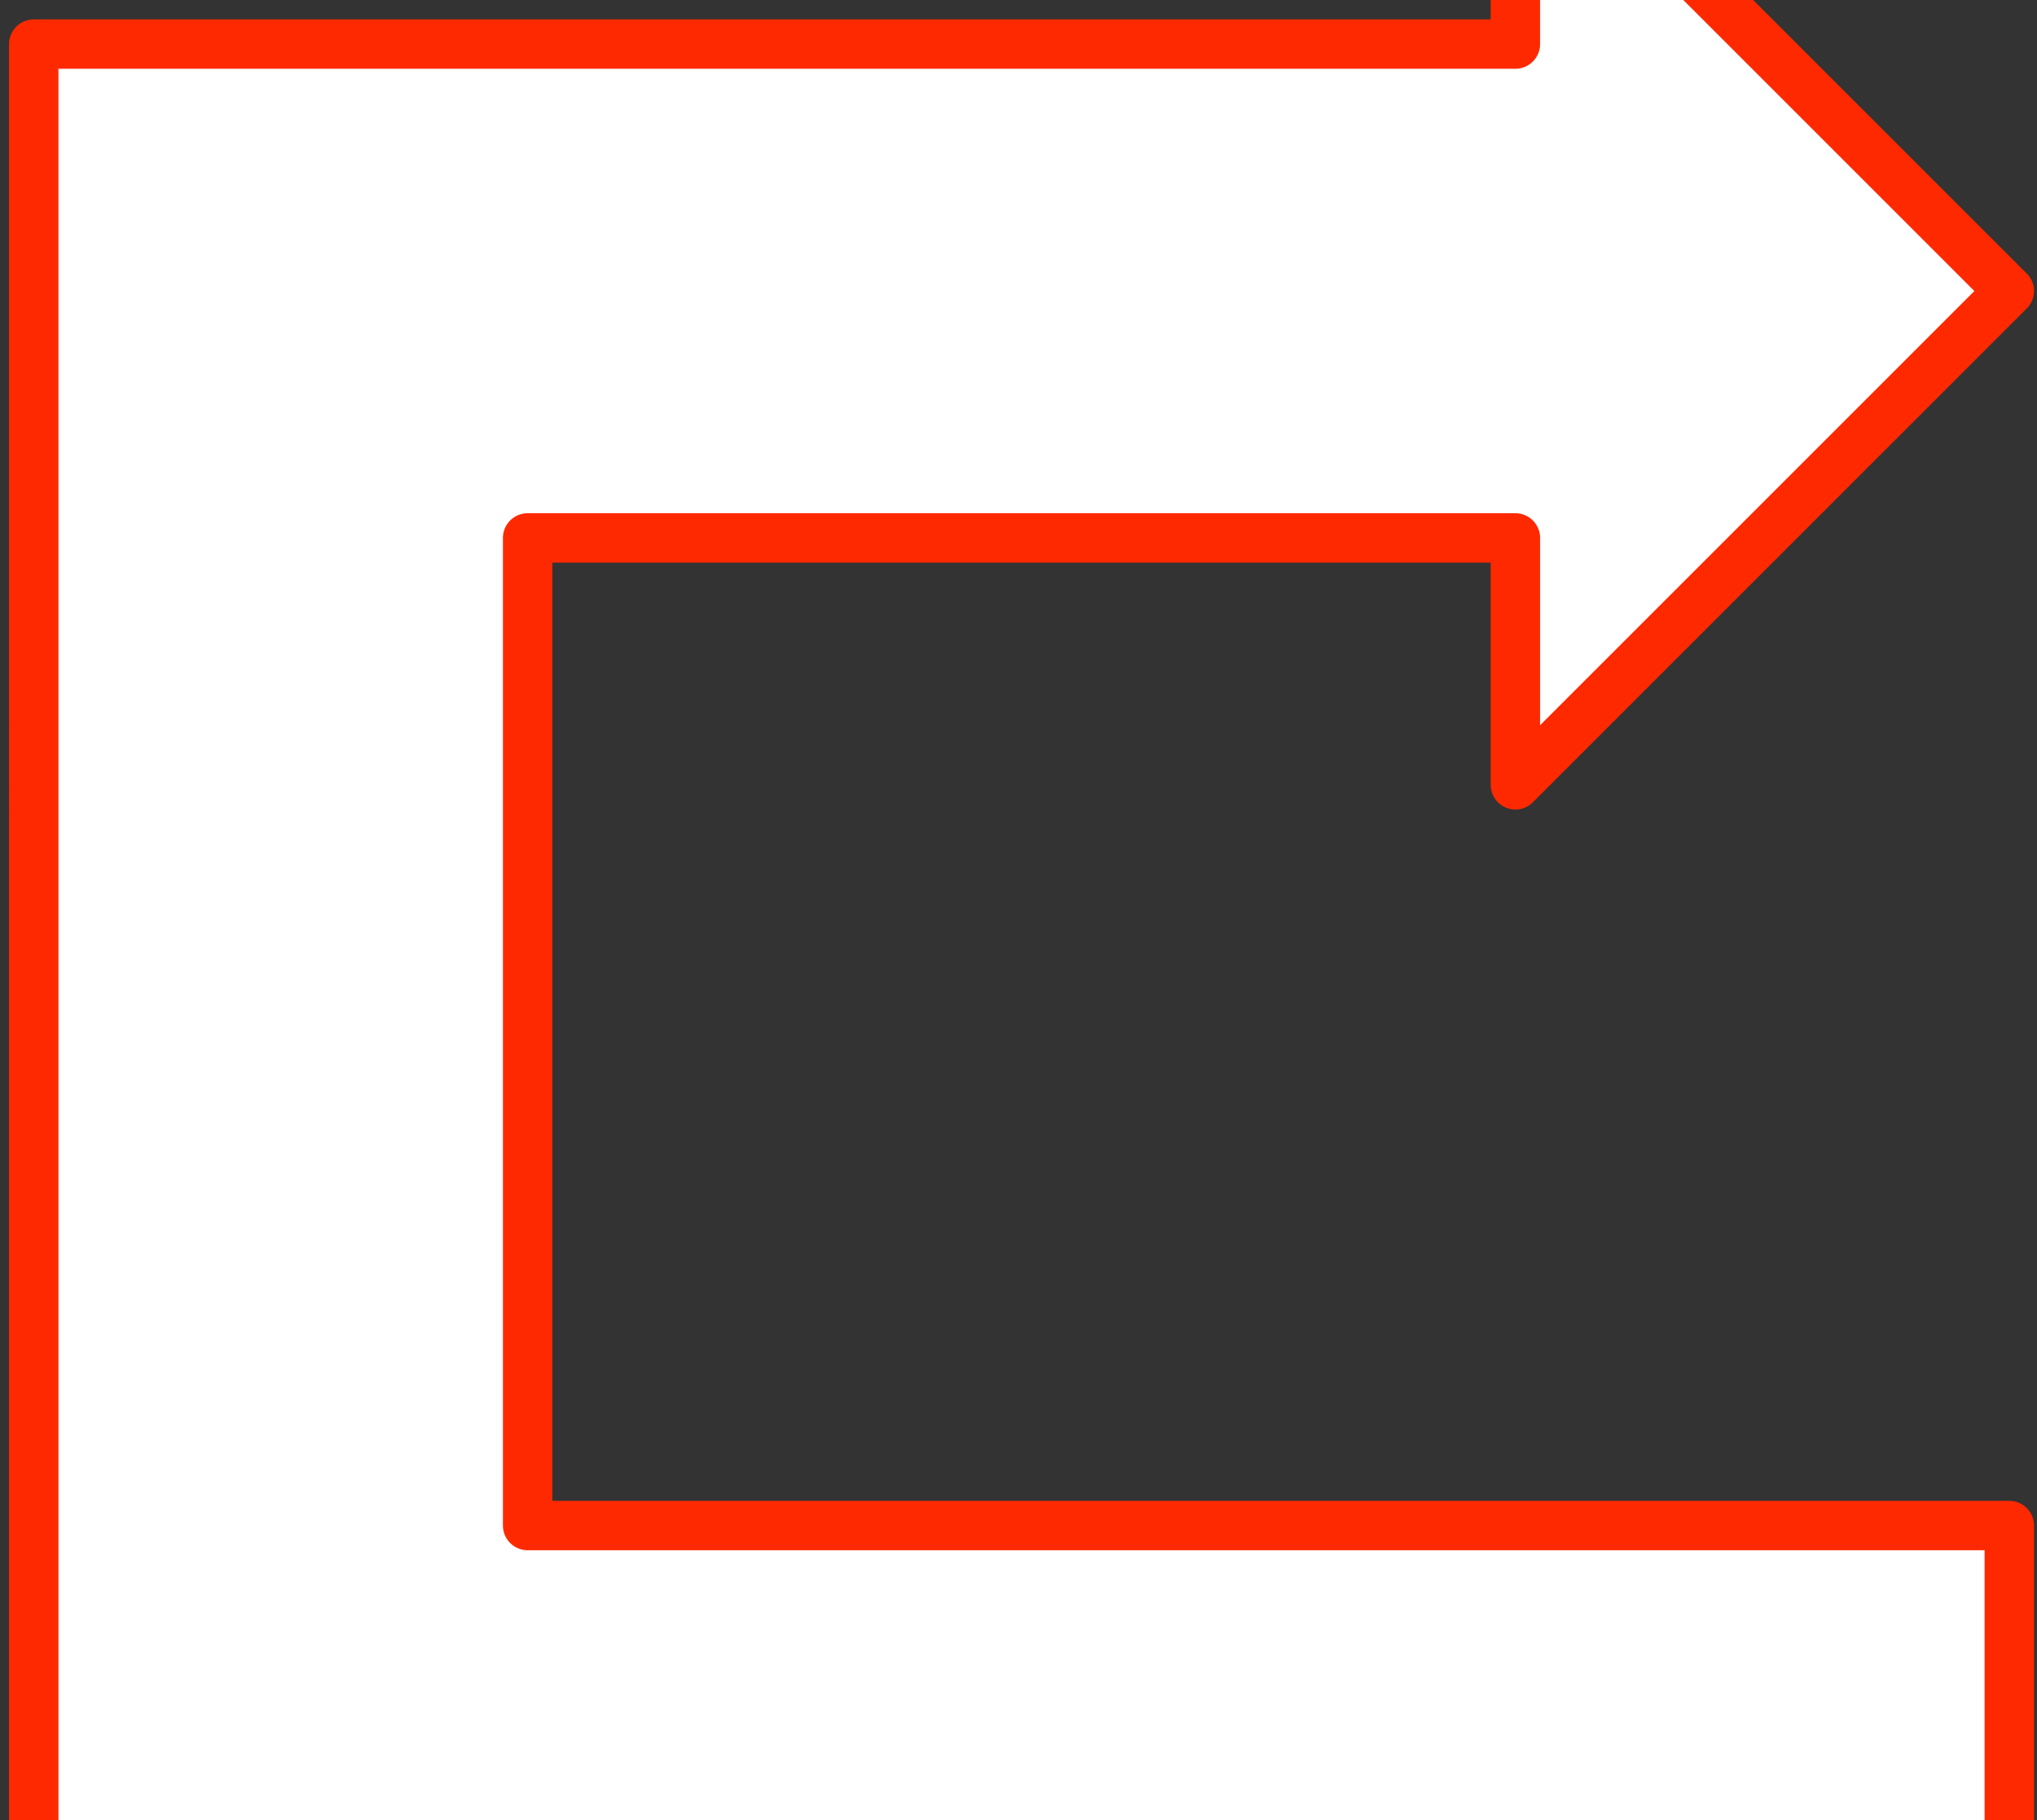
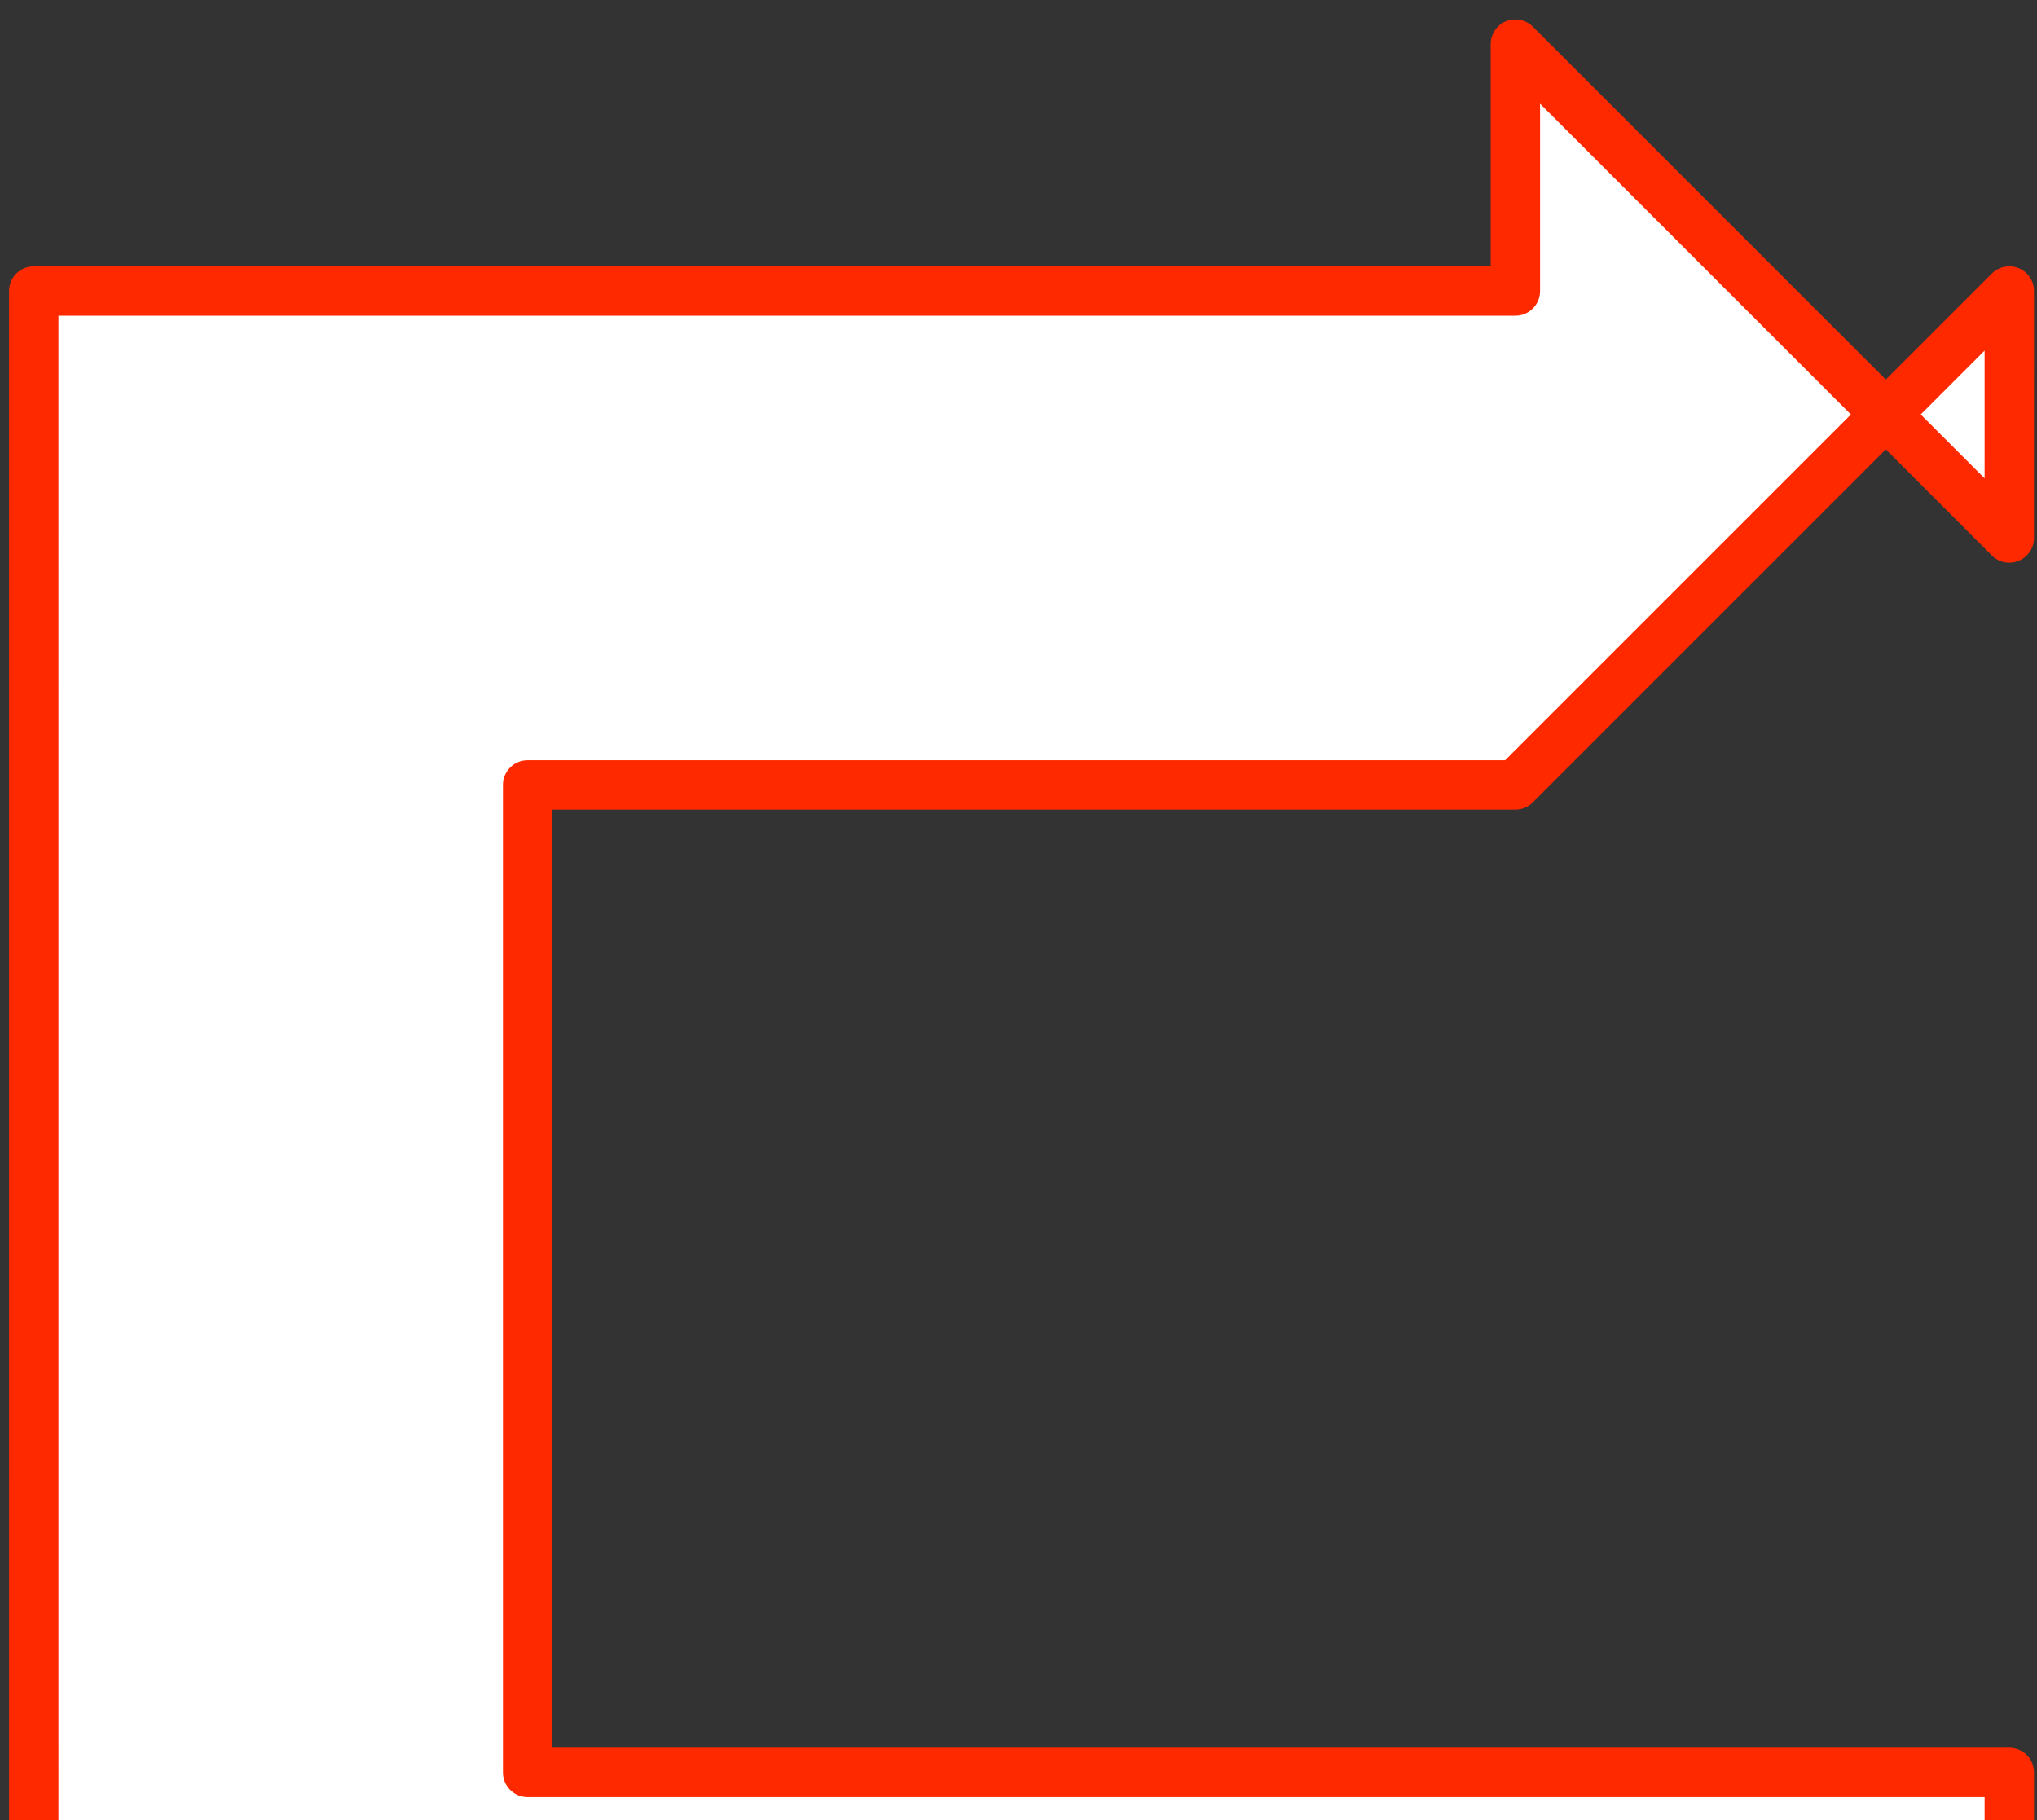
<svg xmlns="http://www.w3.org/2000/svg" xmlns:ns1="http://www.inkscape.org/namespaces/inkscape" xmlns:ns2="http://sodipodi.sourceforge.net/DTD/sodipodi-0.dtd" xmlns:ns3="http://ns.adobe.com/AdobeIllustrator/10.0/" id="svg2" overflow="visible" space="preserve" ns1:export-ydpi="40.151577" viewBox="0 0 470 420" ns1:export-xdpi="40.151577" version="1.0" ns1:output_extension="org.inkscape.output.svg.inkscape" ns2:docname="arrow3-4-1.svg" ns3:rulerOrigin="0 0" ns1:export-filename="C:\cygwin\home\Joanna\gfx\arrow_set_4\arrowset_4.png" ns3:viewOrigin="71 606" ns1:version="0.46" ns3:pageBounds="0 792 612 0" ns2:version="0.32" enable-background="new 0 0 470 420">
  <rect x="0" y="0" width="470" height="420" fill="#333333" stroke="none" />
  <ns2:namedview id="base" bordercolor="#666666" ns1:pageshadow="2" guidetolerance="10.0" pagecolor="#ffffff" gridtolerance="10.0" ns1:zoom="1.1" objecttolerance="10.0" borderopacity="1.0" ns1:current-layer="svg2" ns1:cx="235" ns1:cy="82.19205" ns1:window-y="-4" ns1:window-x="-4" ns1:window-height="744" showgrid="false" ns1:pageopacity="0.0" ns1:window-width="1280" />
-   <path id="path2488" d="m463.61 67.151l-113.96 113.96v-56.98h-227.91v227.91h341.87v113.96h-455.82l-0.004-455.83 341.86 0.003v-56.978l113.96 113.96v-0.004z" style="stroke-linejoin:round;stroke:#ff2900;stroke-linecap:round;stroke-miterlimit:1;stroke-width:11.396;fill:#ffffff" stroke-miterlimit="1" ns3:knockout="Off" />
+   <path id="path2488" d="m463.61 67.151l-113.96 113.96h-227.91v227.91h341.87v113.96h-455.82l-0.004-455.83 341.86 0.003v-56.978l113.96 113.96v-0.004z" style="stroke-linejoin:round;stroke:#ff2900;stroke-linecap:round;stroke-miterlimit:1;stroke-width:11.396;fill:#ffffff" stroke-miterlimit="1" ns3:knockout="Off" />
</svg>